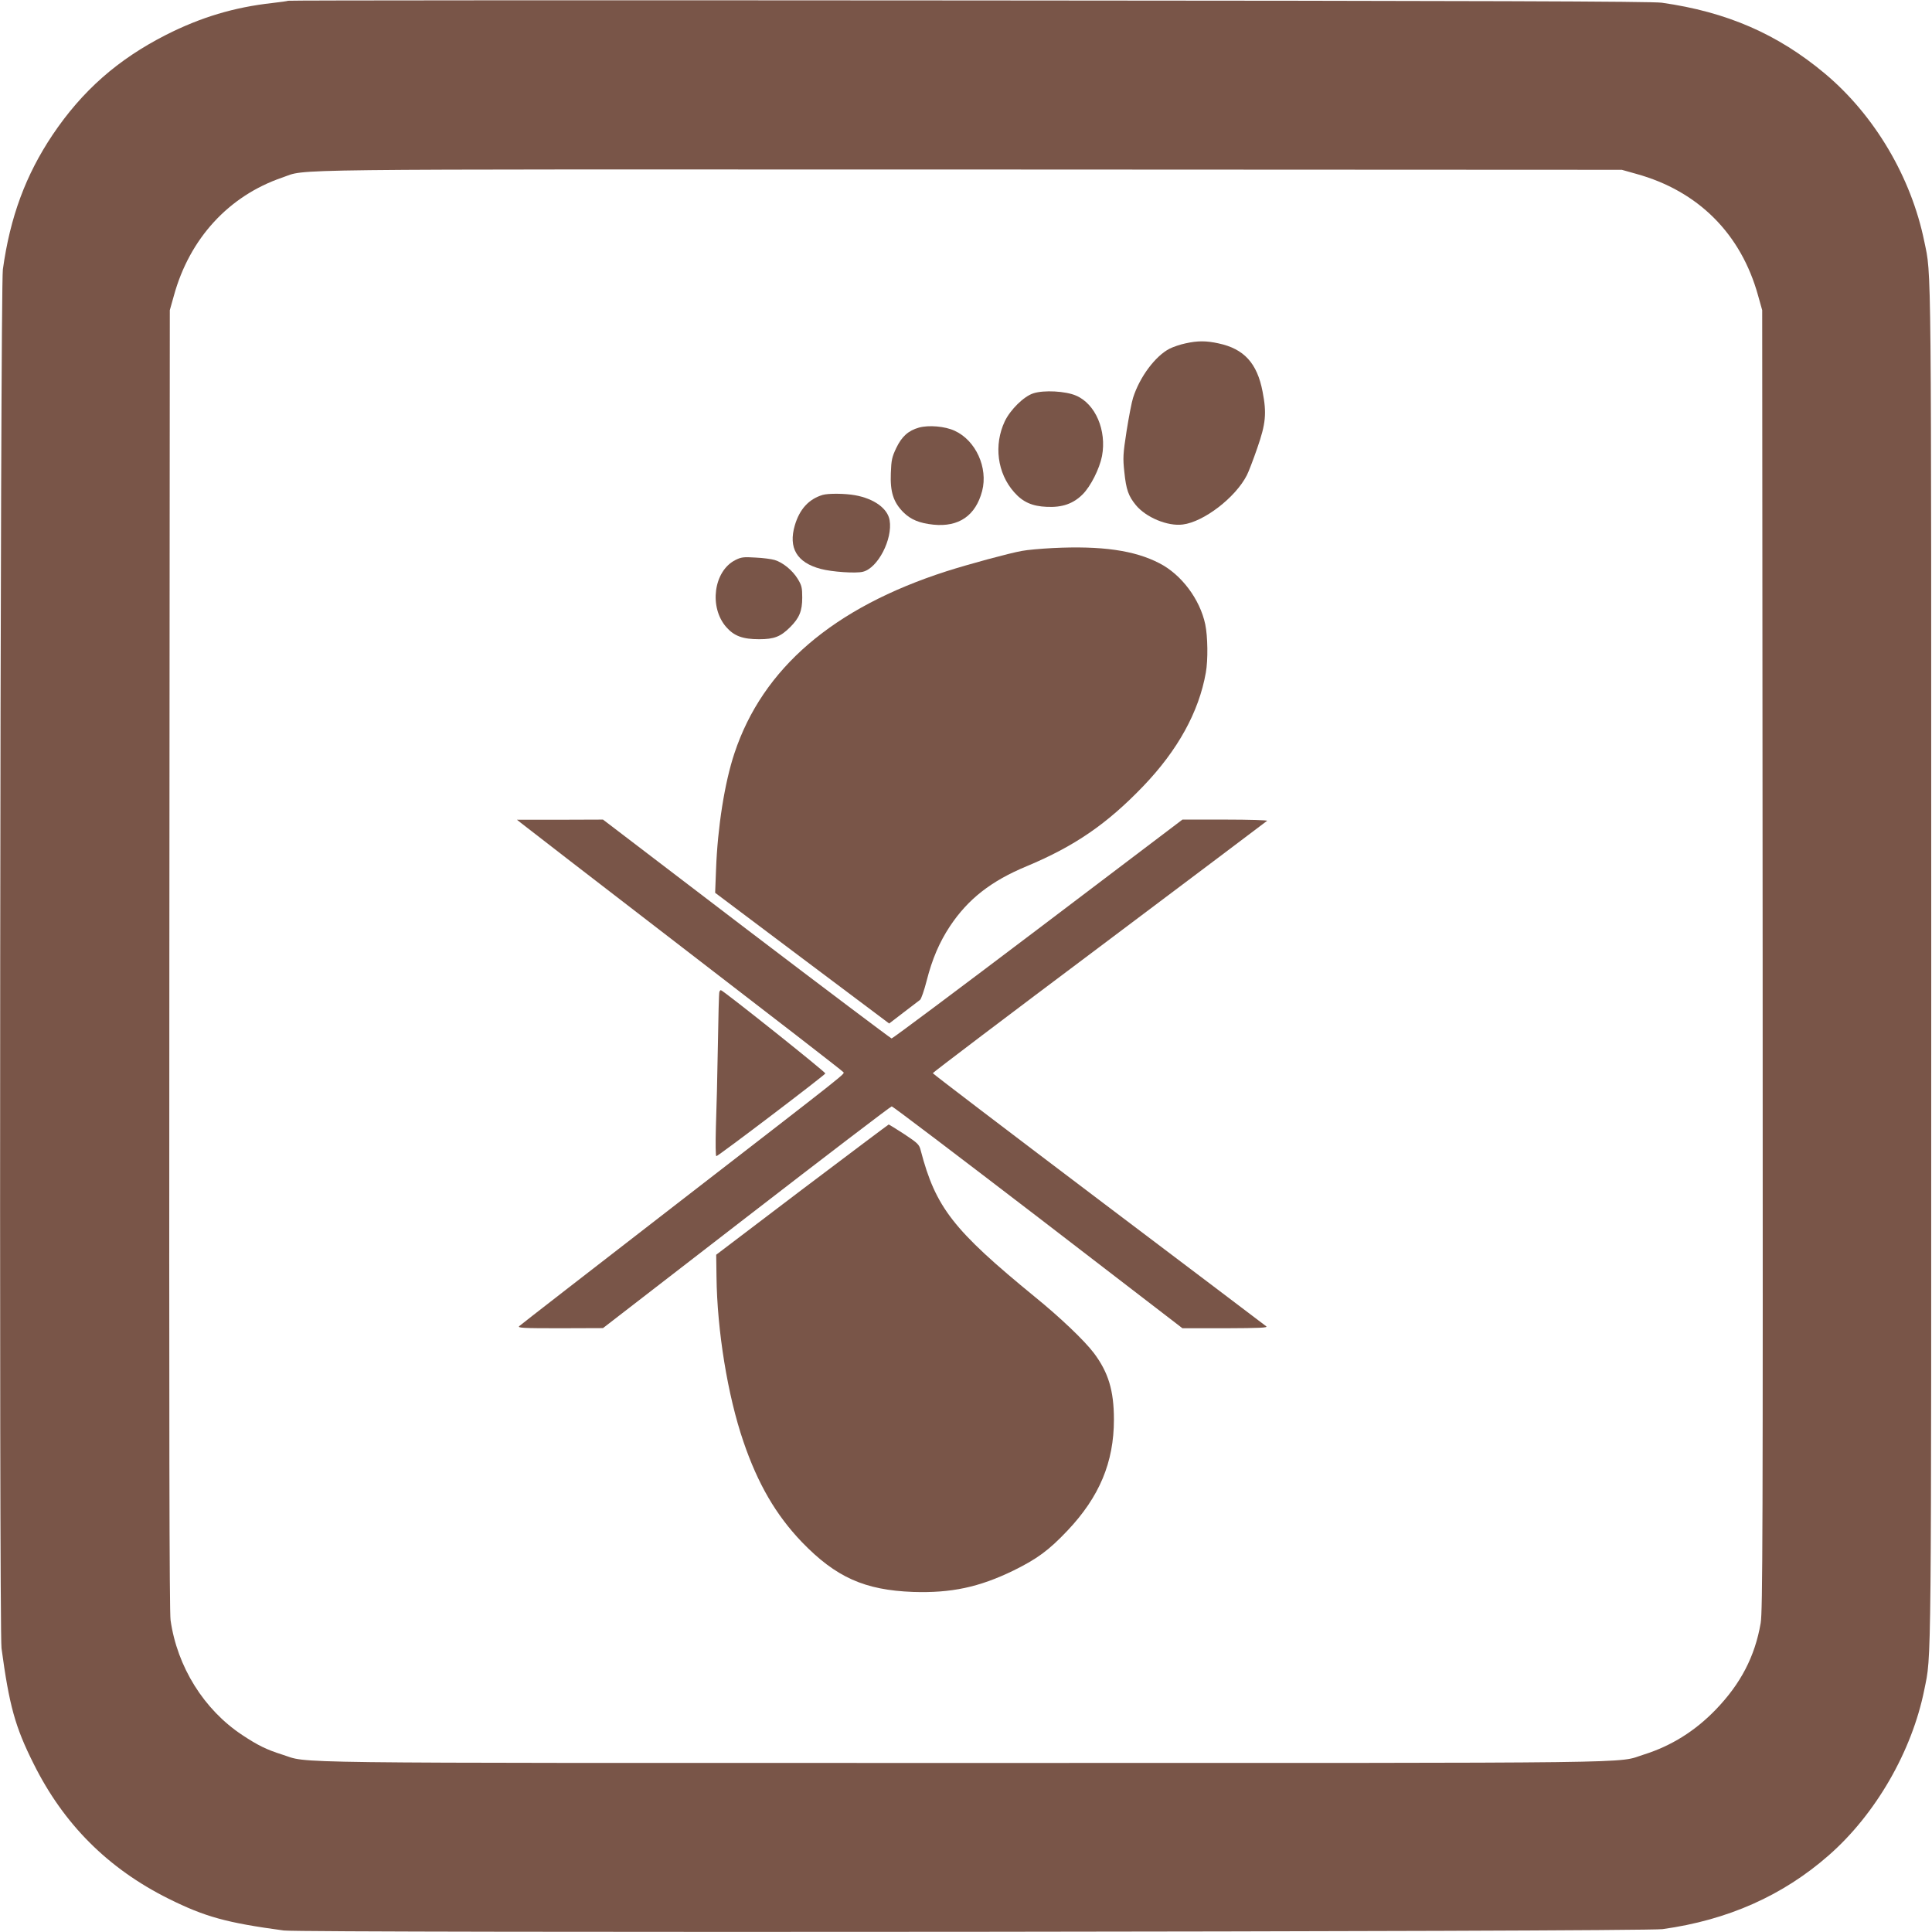
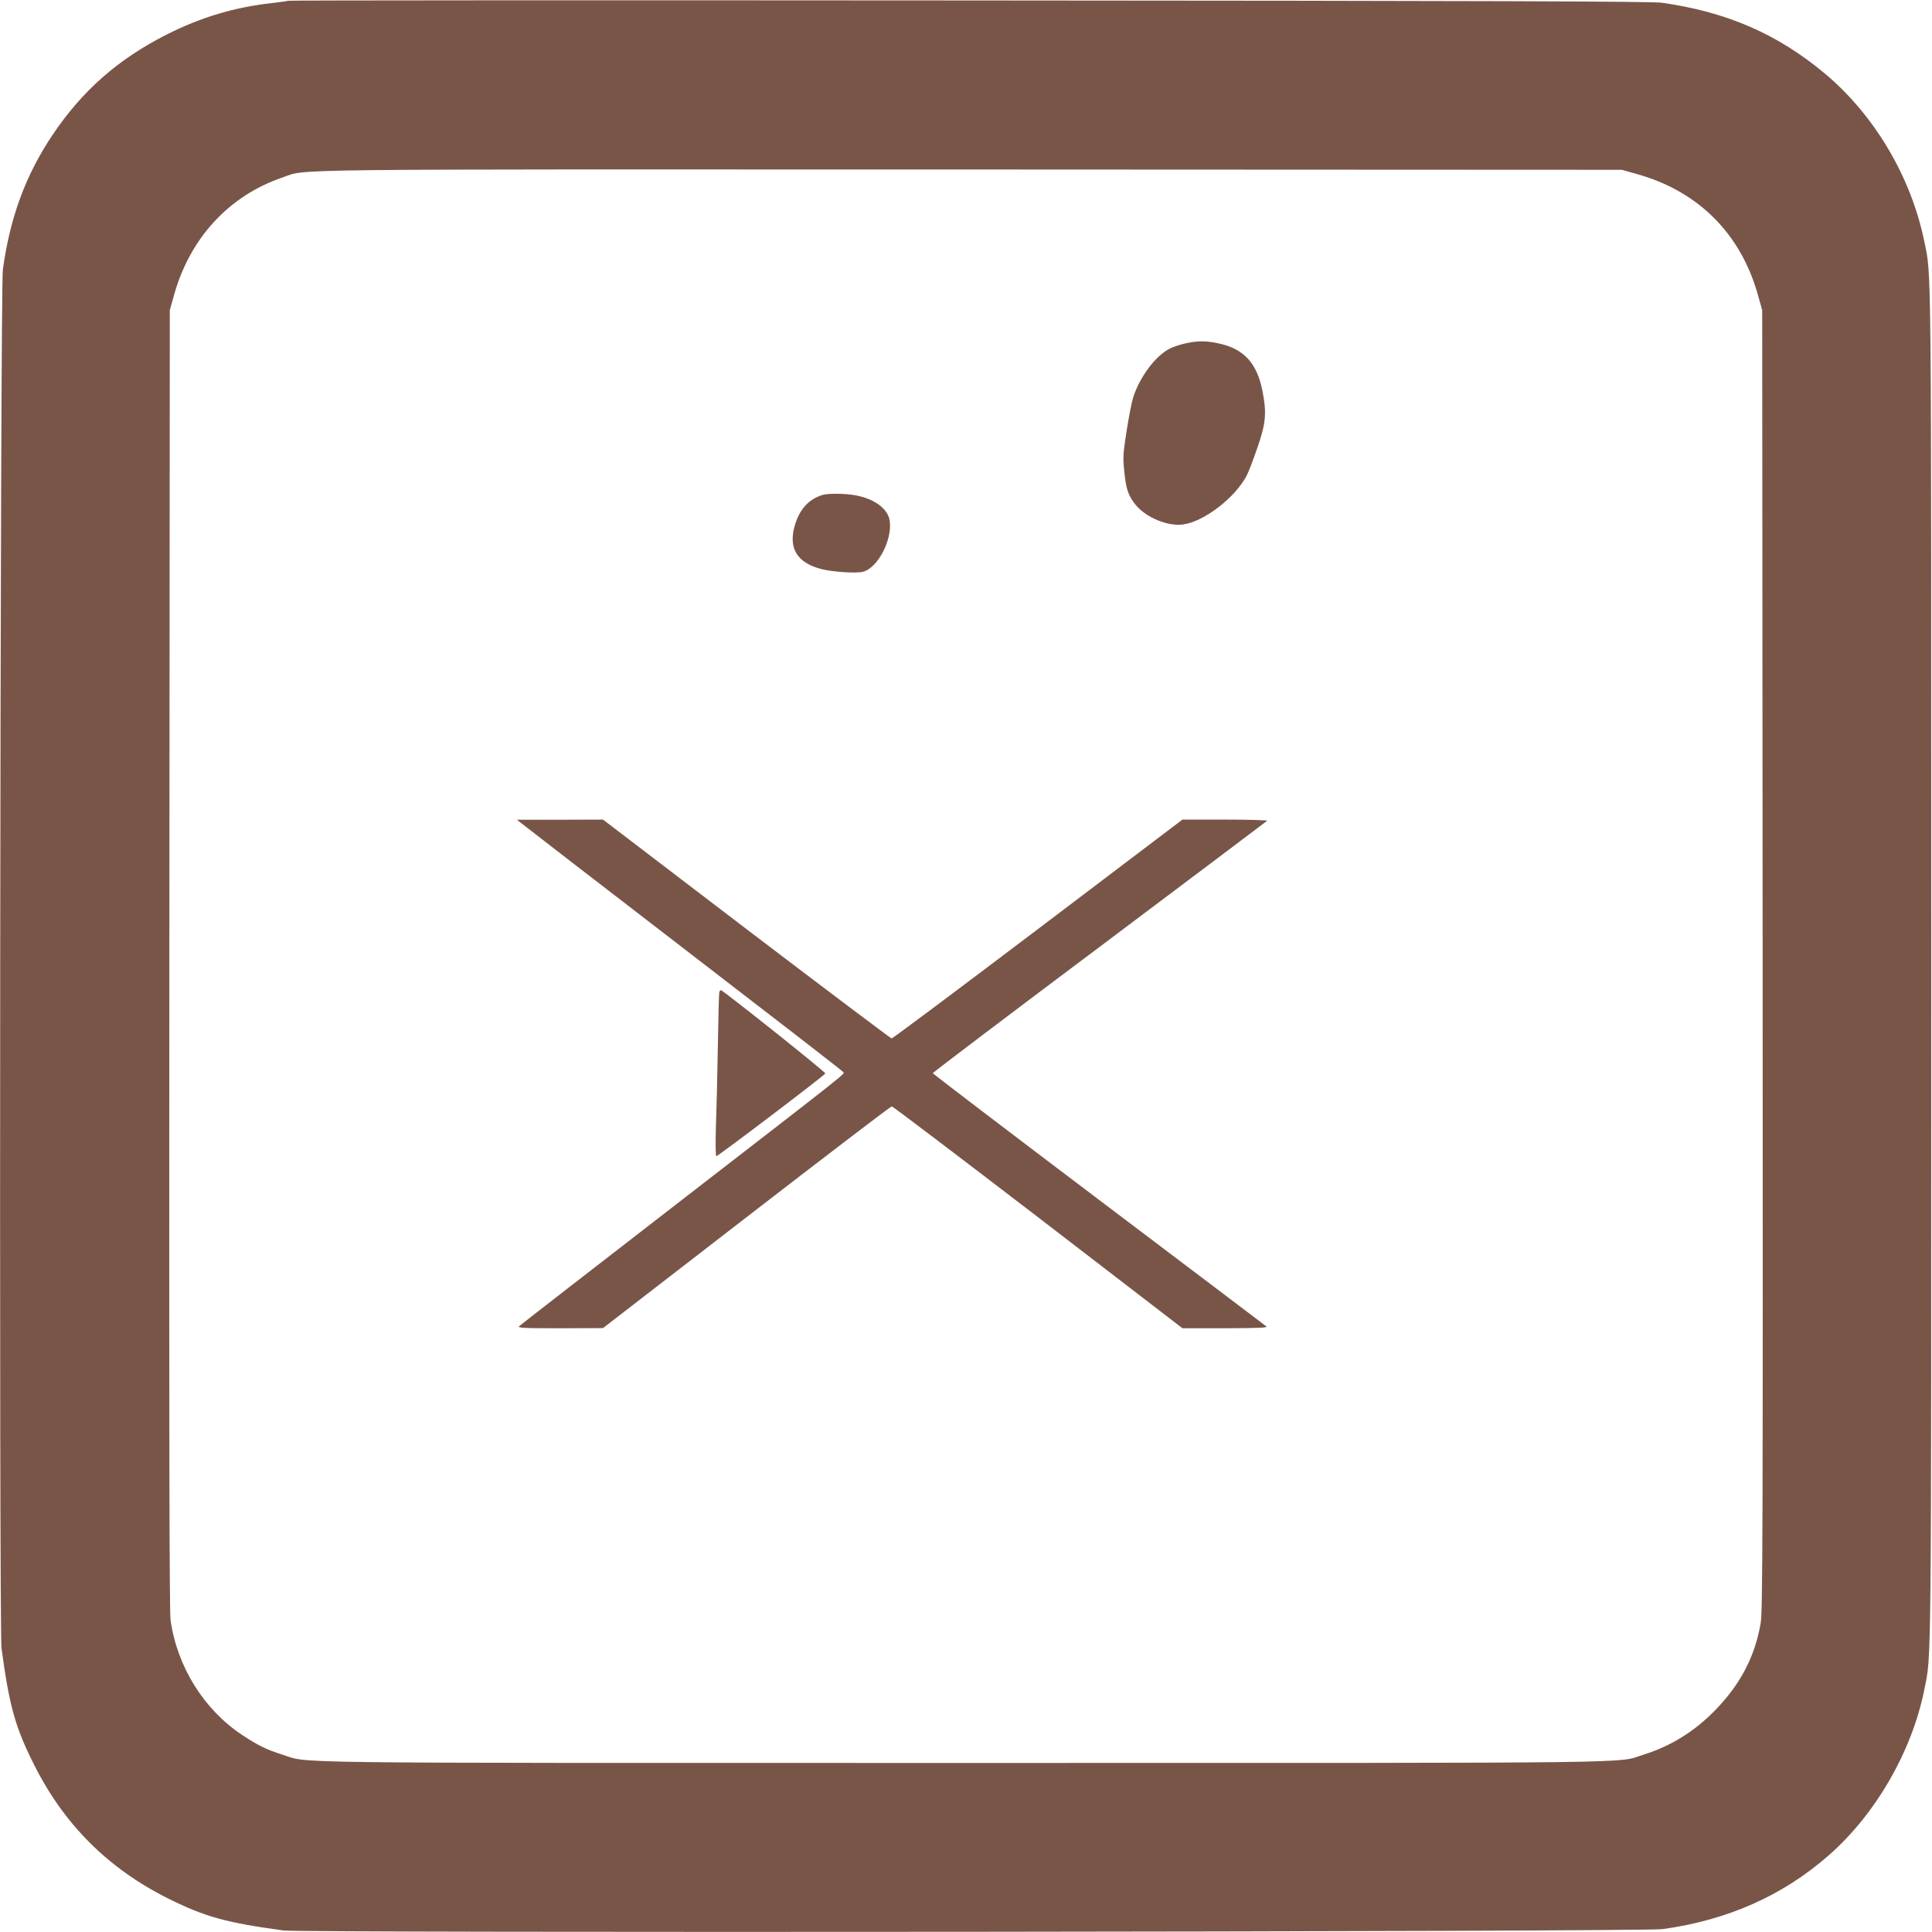
<svg xmlns="http://www.w3.org/2000/svg" version="1.0" width="1280pt" height="1280pt" viewBox="0 0 1280 1280" preserveAspectRatio="xMidYMid meet">
  <g transform="translate(0,1280) scale(0.1,-0.1)" fill="#795548" stroke="none">
    <path d="M1909 12795 c-3 -2 -50 -9 -105 -15 -252 -28 -473 -94 -704 -211 -320 -163 -555 -370 -752 -663 -178 -266 -281 -544 -329 -891 -18 -125 -26 -9006 -9 -9135 51 -378 90 -521 212 -764 199 -401 493 -695 894 -895 243 -121 386 -160 764 -211 129 -17 9010 -9 9135 9 432 60 797 222 1102 490 310 272 550 688 632 1096 48 241 46 16 46 4800 0 4778 2 4562 -46 4795 -87 427 -330 837 -658 1112 -314 263 -651 409 -1081 470 -65 9 -1154 13 -4591 15 -2478 2 -4508 1 -4510 -2z m8932 -1147 c410 -113 694 -397 807 -807 l27 -96 3 -4305 c2 -3814 0 -4315 -13 -4393 -38 -221 -132 -402 -298 -574 -136 -141 -294 -240 -475 -297 -191 -60 137 -56 -4512 -56 -4649 0 -4321 -4 -4512 56 -101 32 -159 60 -263 129 -254 168 -431 452 -475 761 -8 58 -10 1244 -8 4379 l3 4300 27 96 c104 379 364 662 719 783 171 58 -144 54 4554 53 l4320 -2 96 -27z" />
    <path d="M7854 10525 c-34 -7 -81 -23 -105 -35 -95 -49 -198 -187 -242 -325 -9 -27 -28 -126 -43 -220 -24 -155 -25 -179 -15 -272 12 -117 27 -159 76 -219 67 -82 211 -142 311 -129 139 17 350 179 425 327 11 21 42 102 69 180 56 161 63 229 35 373 -36 189 -123 284 -292 320 -82 18 -138 18 -219 0z" />
-     <path d="M6846 10194 c-63 -20 -152 -108 -189 -185 -74 -157 -50 -344 62 -470 57 -65 119 -93 216 -97 103 -5 176 21 238 83 53 53 111 168 128 253 32 170 -43 346 -172 401 -69 30 -213 38 -283 15z" />
-     <path d="M6088 9967 c-70 -20 -113 -58 -150 -135 -28 -59 -33 -79 -36 -167 -5 -125 17 -192 83 -259 50 -49 106 -72 199 -82 169 -17 280 60 323 223 40 154 -42 335 -182 399 -64 30 -172 39 -237 21z" />
    <path d="M5450 9521 c-92 -28 -152 -94 -184 -201 -44 -150 13 -247 171 -289 74 -20 234 -31 280 -19 99 24 198 216 177 341 -13 78 -102 143 -229 166 -66 12 -177 13 -215 2z" />
-     <path d="M6975 9169 c-77 -4 -169 -12 -205 -19 -84 -15 -353 -88 -500 -135 -749 -241 -1217 -642 -1404 -1205 -65 -194 -112 -492 -122 -770 l-6 -155 576 -433 577 -433 95 73 c52 40 102 78 110 84 7 6 27 62 43 125 37 146 85 257 155 363 120 180 272 299 508 397 318 133 531 279 773 531 228 238 368 491 414 752 15 84 13 239 -4 320 -35 165 -157 329 -303 404 -165 86 -384 117 -707 101z" />
-     <path d="M4871 9089 c-143 -73 -175 -312 -59 -444 52 -59 109 -80 218 -80 99 0 142 17 205 80 61 61 80 107 80 196 0 67 -4 81 -30 124 -35 57 -99 109 -153 125 -20 6 -77 14 -127 16 -79 5 -95 3 -134 -17z" />
    <path d="M3450 7349 c14 -12 499 -386 1077 -831 579 -445 1056 -814 1059 -820 10 -15 77 38 -1101 -873 -566 -438 -1037 -803 -1045 -811 -12 -12 24 -14 270 -14 l285 1 950 734 c523 404 956 735 963 735 7 0 443 -331 970 -735 l956 -735 286 0 c226 1 282 3 269 13 -8 7 -509 385 -1112 841 -603 456 -1097 832 -1097 836 0 4 496 380 1103 835 606 455 1106 832 1112 837 5 4 -119 8 -276 8 l-285 0 -957 -725 c-527 -399 -963 -725 -970 -725 -6 1 -439 327 -962 725 l-950 725 -285 -1 -285 0 25 -20z" />
    <path d="M4766 6228 c-3 -7 -7 -168 -10 -358 -3 -190 -9 -432 -13 -537 -3 -113 -2 -193 3 -193 12 0 718 536 722 548 3 9 -679 552 -692 552 -4 0 -8 -6 -10 -12z" />
-     <path d="M5314 4919 l-569 -432 2 -146 c4 -357 74 -787 178 -1091 96 -282 216 -487 387 -666 226 -234 416 -319 738 -331 252 -8 437 31 665 142 156 77 233 133 357 264 212 224 308 453 308 736 0 193 -37 313 -133 441 -62 82 -222 235 -392 373 -540 442 -656 591 -755 969 -10 40 -19 48 -109 108 -54 35 -101 64 -103 64 -2 0 -260 -194 -574 -431z" />
  </g>
</svg>